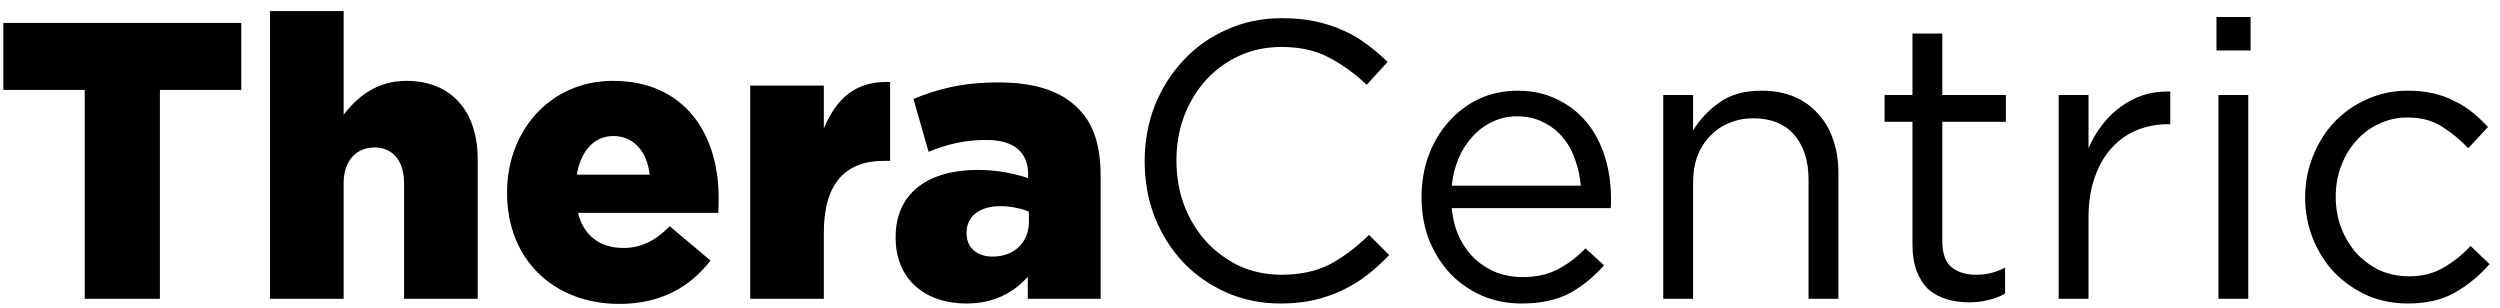
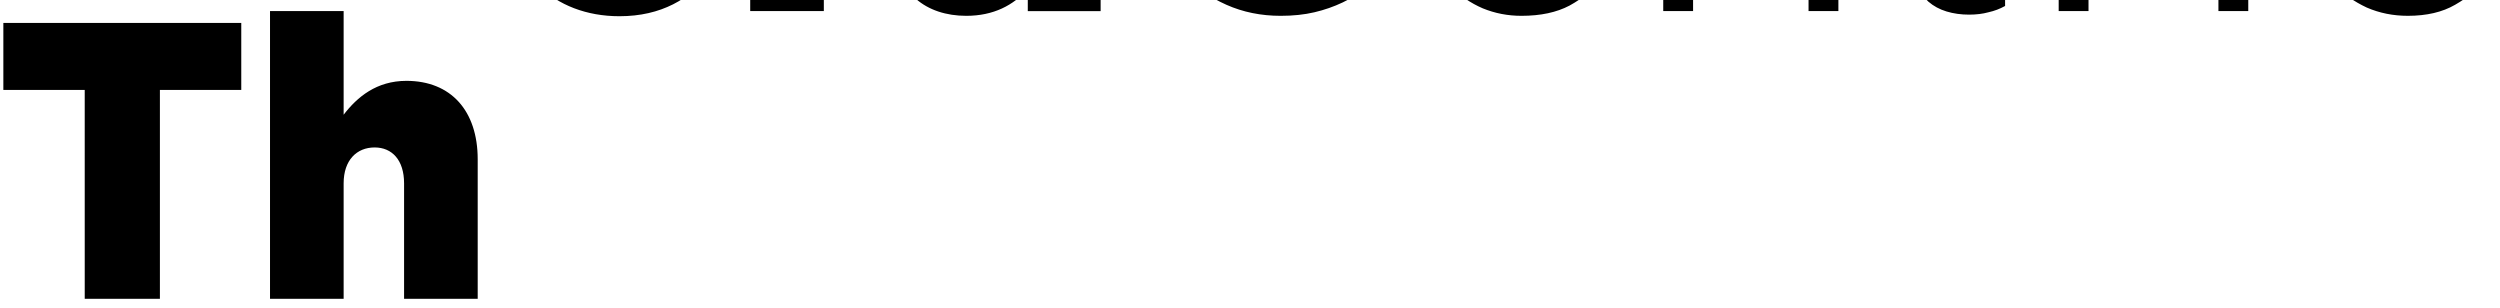
<svg xmlns="http://www.w3.org/2000/svg" fill="none" height="25" viewBox="0 0 203 25" width="203">
-   <path d="m6.88 24.261h6.104v-16.96h6.607v-5.44h-19.319v5.44h6.607zm15.045 0h5.978v-9.376c0-1.888 1.07-2.912 2.517-2.912 1.416 0 2.391 1.024 2.391 2.912v9.376h5.978v-11.328c0-3.936-2.171-6.368-5.789-6.368-2.423 0-3.996 1.312-5.097 2.752v-8.416h-5.978zm28.374.416c3.398 0 5.758-1.408 7.394-3.52l-3.304-2.784c-1.227 1.216-2.36 1.76-3.776 1.76-1.856 0-3.209-.96-3.681-2.848h11.39c.031-.416.031-.864.031-1.248 0-5.088-2.706-9.472-8.59-9.472-5.034 0-8.59 4-8.59 9.056v.064c0 5.376 3.776 8.992 9.125 8.992zm-3.461-10.496c.315-1.888 1.384-3.136 2.958-3.136 1.636 0 2.737 1.216 2.958 3.136zm14.079 10.08h5.978v-5.376c0-4 1.762-5.824 4.877-5.824h.503v-6.4c-2.832-.128-4.405 1.408-5.38 3.776v-3.488h-5.978zm17.536.384c2.234 0 3.839-.864 5.003-2.176v1.792h5.915v-9.952c0-2.432-.535-4.224-1.825-5.504-1.353-1.376-3.43-2.112-6.482-2.112-2.926 0-4.971.544-6.891 1.344l1.227 4.288c1.51-.608 2.895-.96 4.688-.96 2.297 0 3.398 1.024 3.398 2.816v.288c-.975-.352-2.517-.672-4.09-.672-3.996 0-6.67 1.856-6.67 5.44v.064c0 3.456 2.486 5.344 5.726 5.344zm2.139-3.808c-1.227 0-2.108-.704-2.108-1.888v-.064c0-1.28 1.007-2.144 2.737-2.144.881 0 1.73.192 2.328.448v.8c0 1.728-1.227 2.848-2.958 2.848zm32.208-.128-1.636-1.632c-1.049 1.024-2.119 1.824-3.209 2.4-1.091.555-2.392.832-3.902.832-1.217 0-2.349-.235-3.398-.704-1.028-.491-1.93-1.152-2.706-1.984-.755-.832-1.353-1.813-1.793-2.944-.42-1.131-.629-2.347-.629-3.648s.209-2.507.629-3.616c.441-1.131 1.038-2.112 1.793-2.944.776-.832 1.678-1.483 2.706-1.952 1.049-.469 2.181-.704 3.398-.704 1.51 0 2.8.288 3.87.864 1.091.576 2.108 1.312 3.052 2.208l1.699-1.856c-.545-.533-1.112-1.013-1.699-1.44-.587-.448-1.227-.821-1.919-1.12-.692-.32-1.447-.565-2.265-.736-.798-.171-1.699-.256-2.706-.256-1.616 0-3.105.309-4.468.928-1.364.597-2.538 1.429-3.524 2.496-.986 1.045-1.762 2.272-2.328 3.68-.546 1.408-.818 2.912-.818 4.512 0 1.621.273 3.136.818 4.544.566 1.408 1.342 2.635 2.328 3.68.986 1.024 2.15 1.835 3.493 2.432 1.343.597 2.811.896 4.405.896 1.007 0 1.92-.096 2.738-.288s1.583-.459 2.297-.8c.713-.341 1.373-.747 1.982-1.216.629-.491 1.227-1.035 1.793-1.632zm5.082-3.808h12.9c.021-.149.032-.288.032-.416s0-.245 0-.352c0-1.216-.168-2.357-.504-3.424-.335-1.067-.828-1.995-1.478-2.784-.651-.789-1.448-1.408-2.392-1.856-.944-.469-2.013-.704-3.209-.704-1.133 0-2.182.224-3.147.672-.943.448-1.761 1.067-2.454 1.856-.692.768-1.237 1.685-1.636 2.752-.377 1.045-.566 2.165-.566 3.36 0 1.28.21 2.453.629 3.52.441 1.067 1.028 1.984 1.762 2.752.734.747 1.594 1.333 2.58 1.76.986.405 2.035.608 3.147.608 1.552 0 2.852-.277 3.901-.832 1.049-.576 1.982-1.333 2.8-2.272l-1.51-1.376c-.671.704-1.416 1.269-2.234 1.696-.797.427-1.762.64-2.895.64-.712 0-1.394-.117-2.045-.352-.65-.256-1.237-.619-1.762-1.088-.524-.491-.954-1.077-1.29-1.76-.335-.704-.545-1.504-.629-2.4zm0-1.824c.084-.811.273-1.557.566-2.24.294-.683.672-1.269 1.133-1.76.462-.512.997-.907 1.605-1.184.608-.299 1.269-.448 1.982-.448.818 0 1.531.16 2.14.48.629.299 1.153.704 1.573 1.216.44.512.776 1.109 1.007 1.792.251.683.409 1.397.472 2.144zm19.596-.288c0-.768.115-1.472.346-2.112.252-.64.598-1.184 1.038-1.632.441-.469.955-.821 1.542-1.056.608-.256 1.259-.384 1.951-.384 1.447 0 2.559.448 3.335 1.344s1.164 2.112 1.164 3.648v9.664h2.423v-10.272c0-.981-.147-1.877-.441-2.688-.272-.811-.681-1.504-1.227-2.08-.524-.597-1.174-1.056-1.95-1.376-.756-.32-1.626-.48-2.612-.48-1.405 0-2.549.32-3.43.96-.881.619-1.594 1.376-2.139 2.272v-2.88h-2.423v16.544h2.423zm20.238-4.896h5.16v-2.176h-5.16v-4.992h-2.423v4.992h-2.265v2.176h2.265v9.984c0 .832.116 1.547.346 2.144.231.597.546 1.088.944 1.472.42.363.913.629 1.479.8s1.175.256 1.825.256c.587 0 1.112-.064 1.573-.192.483-.107.934-.277 1.353-.512v-2.112c-.419.213-.818.363-1.195.448-.357.085-.745.128-1.165.128-.818 0-1.478-.203-1.982-.608-.503-.405-.755-1.12-.755-2.144zm11.871 7.776c0-1.237.168-2.325.504-3.264.335-.96.797-1.76 1.384-2.4s1.269-1.12 2.045-1.44c.797-.32 1.637-.48 2.518-.48h.188v-2.656c-.776-.021-1.5.075-2.171.288-.671.213-1.29.533-1.856.96-.566.405-1.07.896-1.51 1.472-.441.576-.808 1.205-1.102 1.888v-4.32h-2.422v16.544h2.422zm13.161-13.568v-2.72h-2.769v2.72zm-.189 20.16v-16.544h-2.423v16.544zm19.593-2.816-1.542-1.472c-.65.704-1.384 1.291-2.202 1.76-.798.469-1.721.704-2.769.704-.86 0-1.657-.16-2.391-.48-.714-.341-1.343-.8-1.888-1.376-.525-.597-.944-1.291-1.259-2.08-.294-.789-.44-1.632-.44-2.528s.146-1.728.44-2.496c.294-.789.703-1.472 1.227-2.048.524-.597 1.143-1.056 1.857-1.376.713-.341 1.478-.512 2.296-.512 1.112 0 2.046.245 2.801.736.776.491 1.489 1.077 2.139 1.76l1.605-1.728c-.378-.405-.787-.789-1.227-1.152-.441-.363-.923-.672-1.447-.928-.525-.277-1.102-.491-1.731-.64-.629-.149-1.332-.224-2.108-.224-1.196 0-2.308.235-3.335.704-1.007.448-1.888 1.067-2.643 1.856-.735.789-1.311 1.717-1.731 2.784-.42 1.045-.629 2.155-.629 3.328s.209 2.283.629 3.328.996 1.963 1.731 2.752c.755.768 1.636 1.387 2.643 1.856 1.027.448 2.139.672 3.335.672 1.531 0 2.811-.299 3.839-.896 1.048-.597 1.982-1.365 2.8-2.304z" fill="#000" />
+   <path d="m6.88 24.261h6.104v-16.96h6.607v-5.44h-19.319v5.44h6.607zm15.045 0h5.978v-9.376c0-1.888 1.07-2.912 2.517-2.912 1.416 0 2.391 1.024 2.391 2.912v9.376h5.978v-11.328c0-3.936-2.171-6.368-5.789-6.368-2.423 0-3.996 1.312-5.097 2.752v-8.416h-5.978m28.374.416c3.398 0 5.758-1.408 7.394-3.52l-3.304-2.784c-1.227 1.216-2.36 1.76-3.776 1.76-1.856 0-3.209-.96-3.681-2.848h11.39c.031-.416.031-.864.031-1.248 0-5.088-2.706-9.472-8.59-9.472-5.034 0-8.59 4-8.59 9.056v.064c0 5.376 3.776 8.992 9.125 8.992zm-3.461-10.496c.315-1.888 1.384-3.136 2.958-3.136 1.636 0 2.737 1.216 2.958 3.136zm14.079 10.08h5.978v-5.376c0-4 1.762-5.824 4.877-5.824h.503v-6.4c-2.832-.128-4.405 1.408-5.38 3.776v-3.488h-5.978zm17.536.384c2.234 0 3.839-.864 5.003-2.176v1.792h5.915v-9.952c0-2.432-.535-4.224-1.825-5.504-1.353-1.376-3.43-2.112-6.482-2.112-2.926 0-4.971.544-6.891 1.344l1.227 4.288c1.51-.608 2.895-.96 4.688-.96 2.297 0 3.398 1.024 3.398 2.816v.288c-.975-.352-2.517-.672-4.09-.672-3.996 0-6.67 1.856-6.67 5.44v.064c0 3.456 2.486 5.344 5.726 5.344zm2.139-3.808c-1.227 0-2.108-.704-2.108-1.888v-.064c0-1.28 1.007-2.144 2.737-2.144.881 0 1.73.192 2.328.448v.8c0 1.728-1.227 2.848-2.958 2.848zm32.208-.128-1.636-1.632c-1.049 1.024-2.119 1.824-3.209 2.4-1.091.555-2.392.832-3.902.832-1.217 0-2.349-.235-3.398-.704-1.028-.491-1.93-1.152-2.706-1.984-.755-.832-1.353-1.813-1.793-2.944-.42-1.131-.629-2.347-.629-3.648s.209-2.507.629-3.616c.441-1.131 1.038-2.112 1.793-2.944.776-.832 1.678-1.483 2.706-1.952 1.049-.469 2.181-.704 3.398-.704 1.51 0 2.8.288 3.87.864 1.091.576 2.108 1.312 3.052 2.208l1.699-1.856c-.545-.533-1.112-1.013-1.699-1.44-.587-.448-1.227-.821-1.919-1.12-.692-.32-1.447-.565-2.265-.736-.798-.171-1.699-.256-2.706-.256-1.616 0-3.105.309-4.468.928-1.364.597-2.538 1.429-3.524 2.496-.986 1.045-1.762 2.272-2.328 3.68-.546 1.408-.818 2.912-.818 4.512 0 1.621.273 3.136.818 4.544.566 1.408 1.342 2.635 2.328 3.68.986 1.024 2.15 1.835 3.493 2.432 1.343.597 2.811.896 4.405.896 1.007 0 1.92-.096 2.738-.288s1.583-.459 2.297-.8c.713-.341 1.373-.747 1.982-1.216.629-.491 1.227-1.035 1.793-1.632zm5.082-3.808h12.9c.021-.149.032-.288.032-.416s0-.245 0-.352c0-1.216-.168-2.357-.504-3.424-.335-1.067-.828-1.995-1.478-2.784-.651-.789-1.448-1.408-2.392-1.856-.944-.469-2.013-.704-3.209-.704-1.133 0-2.182.224-3.147.672-.943.448-1.761 1.067-2.454 1.856-.692.768-1.237 1.685-1.636 2.752-.377 1.045-.566 2.165-.566 3.36 0 1.28.21 2.453.629 3.52.441 1.067 1.028 1.984 1.762 2.752.734.747 1.594 1.333 2.58 1.76.986.405 2.035.608 3.147.608 1.552 0 2.852-.277 3.901-.832 1.049-.576 1.982-1.333 2.8-2.272l-1.51-1.376c-.671.704-1.416 1.269-2.234 1.696-.797.427-1.762.64-2.895.64-.712 0-1.394-.117-2.045-.352-.65-.256-1.237-.619-1.762-1.088-.524-.491-.954-1.077-1.29-1.76-.335-.704-.545-1.504-.629-2.4zm0-1.824c.084-.811.273-1.557.566-2.24.294-.683.672-1.269 1.133-1.76.462-.512.997-.907 1.605-1.184.608-.299 1.269-.448 1.982-.448.818 0 1.531.16 2.14.48.629.299 1.153.704 1.573 1.216.44.512.776 1.109 1.007 1.792.251.683.409 1.397.472 2.144zm19.596-.288c0-.768.115-1.472.346-2.112.252-.64.598-1.184 1.038-1.632.441-.469.955-.821 1.542-1.056.608-.256 1.259-.384 1.951-.384 1.447 0 2.559.448 3.335 1.344s1.164 2.112 1.164 3.648v9.664h2.423v-10.272c0-.981-.147-1.877-.441-2.688-.272-.811-.681-1.504-1.227-2.08-.524-.597-1.174-1.056-1.95-1.376-.756-.32-1.626-.48-2.612-.48-1.405 0-2.549.32-3.43.96-.881.619-1.594 1.376-2.139 2.272v-2.88h-2.423v16.544h2.423zm20.238-4.896h5.16v-2.176h-5.16v-4.992h-2.423v4.992h-2.265v2.176h2.265v9.984c0 .832.116 1.547.346 2.144.231.597.546 1.088.944 1.472.42.363.913.629 1.479.8s1.175.256 1.825.256c.587 0 1.112-.064 1.573-.192.483-.107.934-.277 1.353-.512v-2.112c-.419.213-.818.363-1.195.448-.357.085-.745.128-1.165.128-.818 0-1.478-.203-1.982-.608-.503-.405-.755-1.12-.755-2.144zm11.871 7.776c0-1.237.168-2.325.504-3.264.335-.96.797-1.76 1.384-2.4s1.269-1.12 2.045-1.44c.797-.32 1.637-.48 2.518-.48h.188v-2.656c-.776-.021-1.5.075-2.171.288-.671.213-1.29.533-1.856.96-.566.405-1.07.896-1.51 1.472-.441.576-.808 1.205-1.102 1.888v-4.32h-2.422v16.544h2.422zm13.161-13.568v-2.72h-2.769v2.72zm-.189 20.16v-16.544h-2.423v16.544zm19.593-2.816-1.542-1.472c-.65.704-1.384 1.291-2.202 1.76-.798.469-1.721.704-2.769.704-.86 0-1.657-.16-2.391-.48-.714-.341-1.343-.8-1.888-1.376-.525-.597-.944-1.291-1.259-2.08-.294-.789-.44-1.632-.44-2.528s.146-1.728.44-2.496c.294-.789.703-1.472 1.227-2.048.524-.597 1.143-1.056 1.857-1.376.713-.341 1.478-.512 2.296-.512 1.112 0 2.046.245 2.801.736.776.491 1.489 1.077 2.139 1.76l1.605-1.728c-.378-.405-.787-.789-1.227-1.152-.441-.363-.923-.672-1.447-.928-.525-.277-1.102-.491-1.731-.64-.629-.149-1.332-.224-2.108-.224-1.196 0-2.308.235-3.335.704-1.007.448-1.888 1.067-2.643 1.856-.735.789-1.311 1.717-1.731 2.784-.42 1.045-.629 2.155-.629 3.328s.209 2.283.629 3.328.996 1.963 1.731 2.752c.755.768 1.636 1.387 2.643 1.856 1.027.448 2.139.672 3.335.672 1.531 0 2.811-.299 3.839-.896 1.048-.597 1.982-1.365 2.8-2.304z" fill="#000" />
</svg>